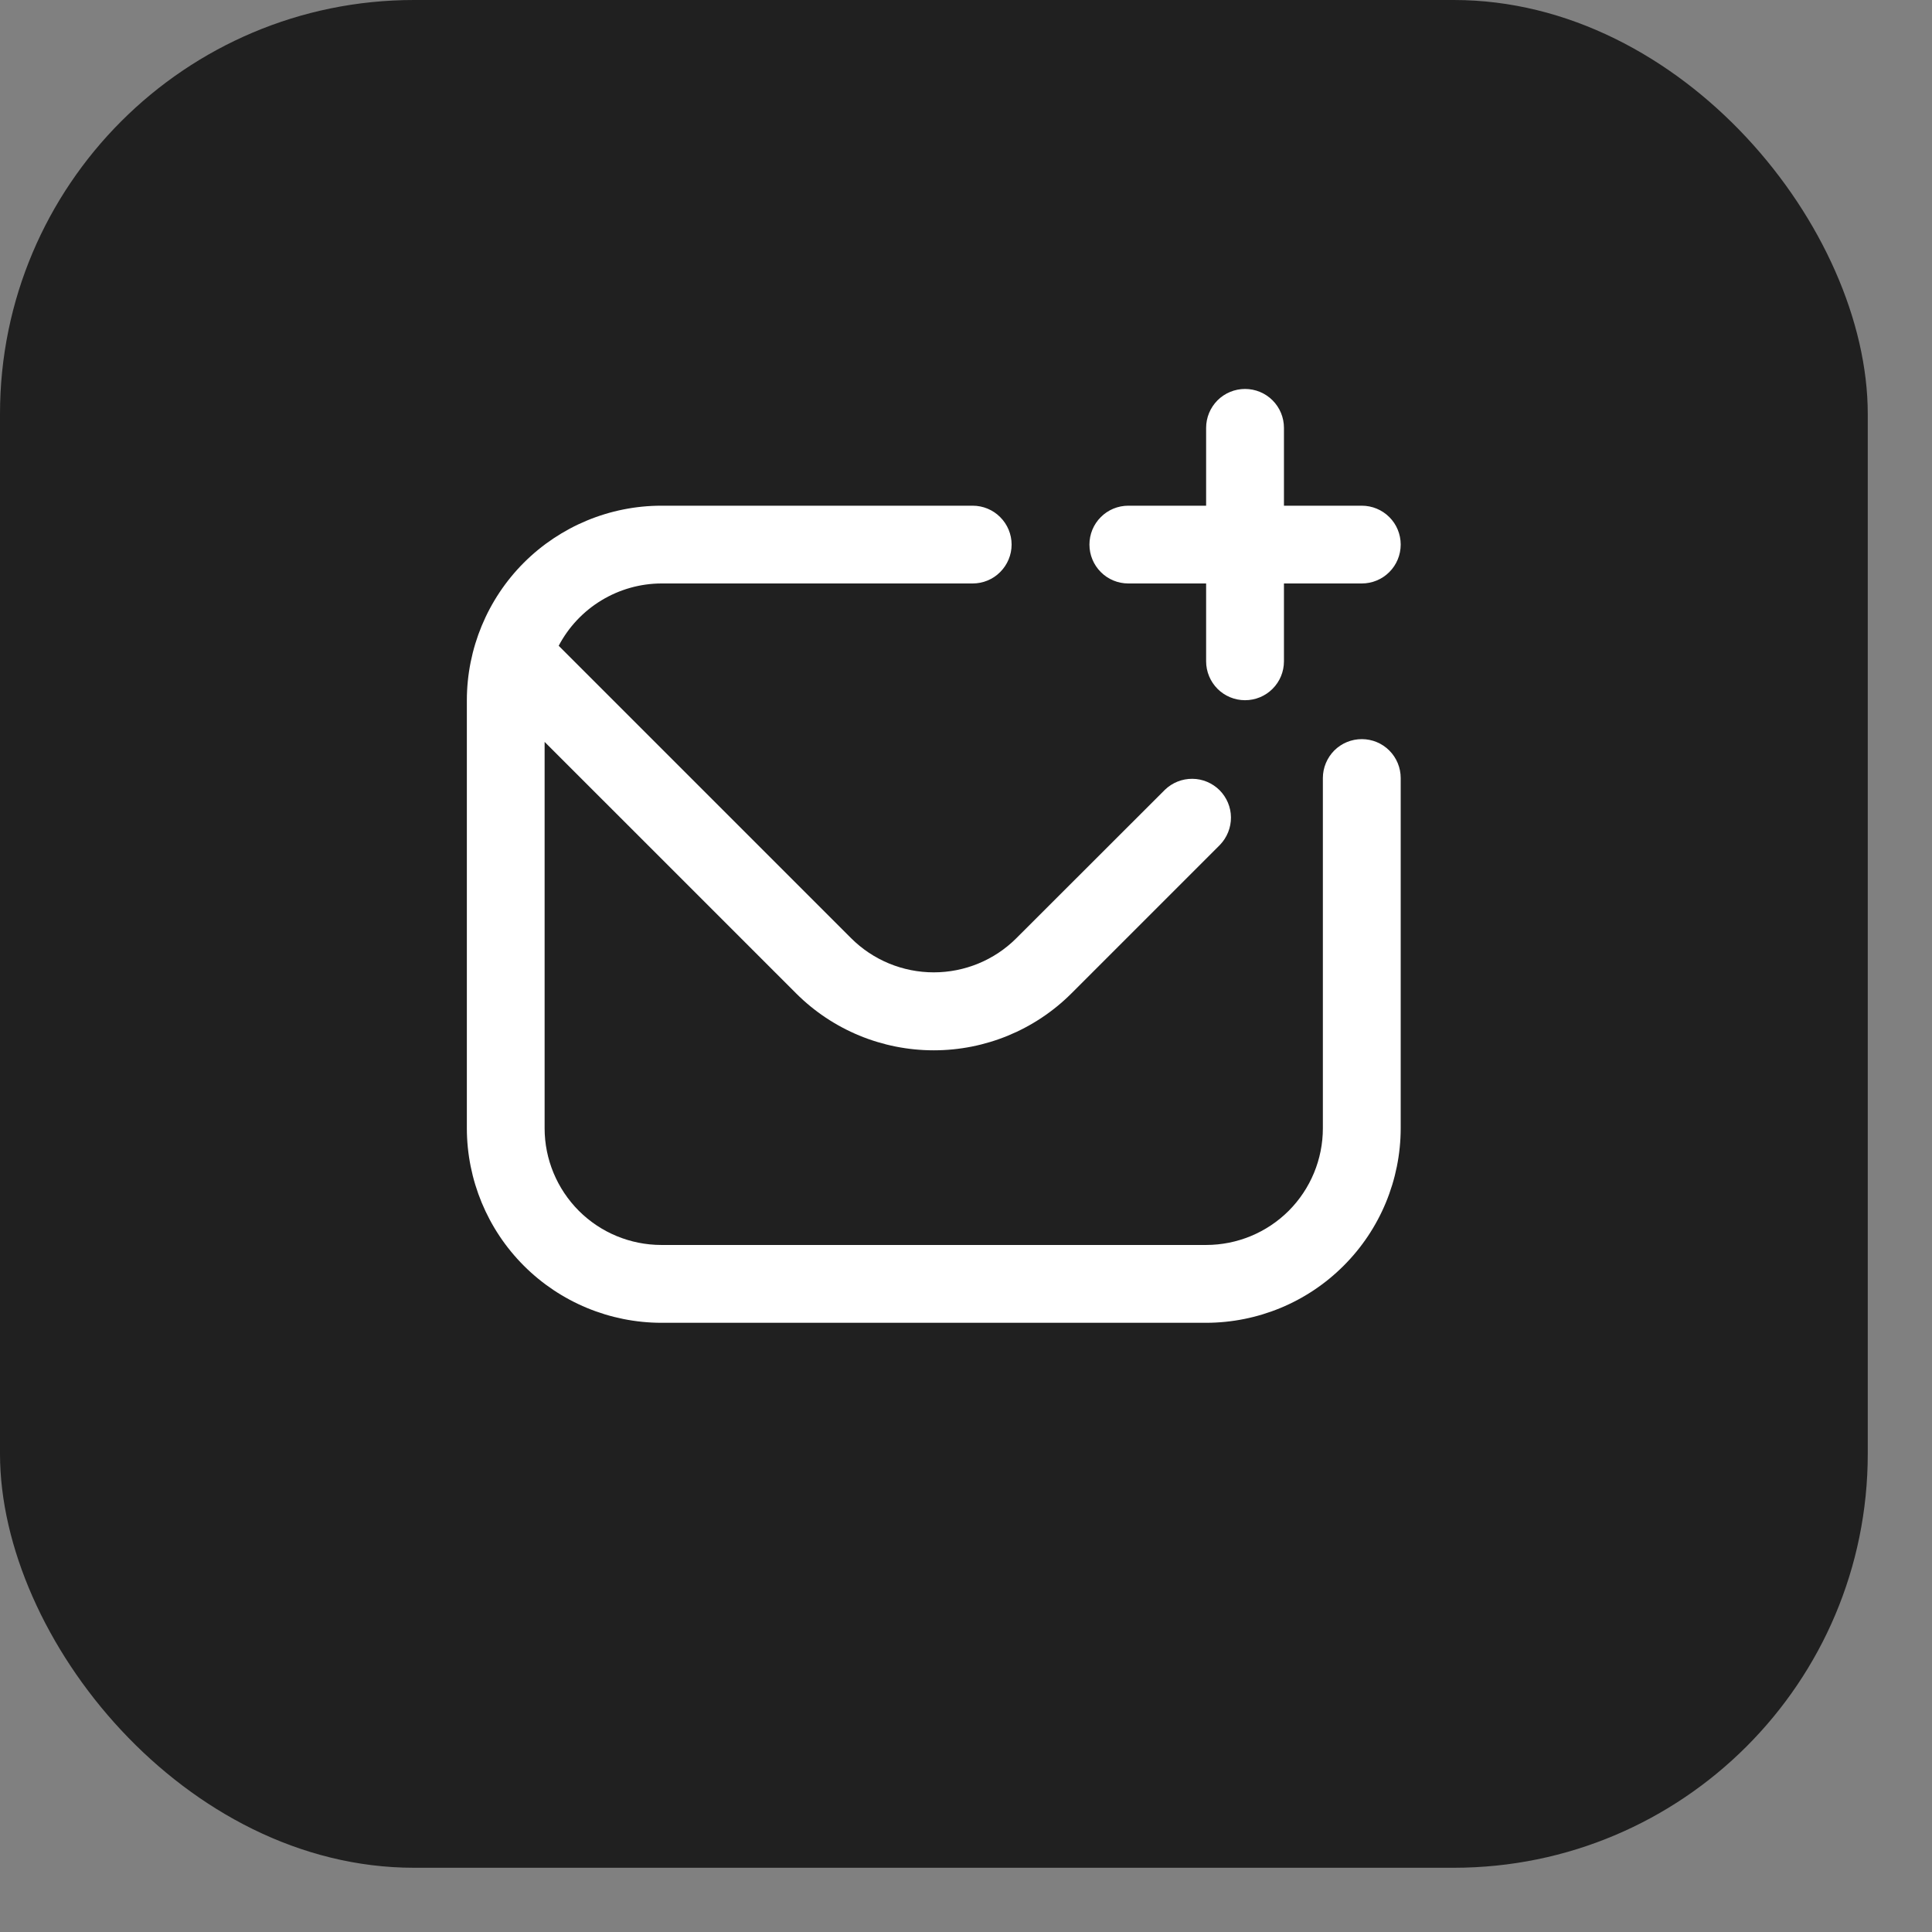
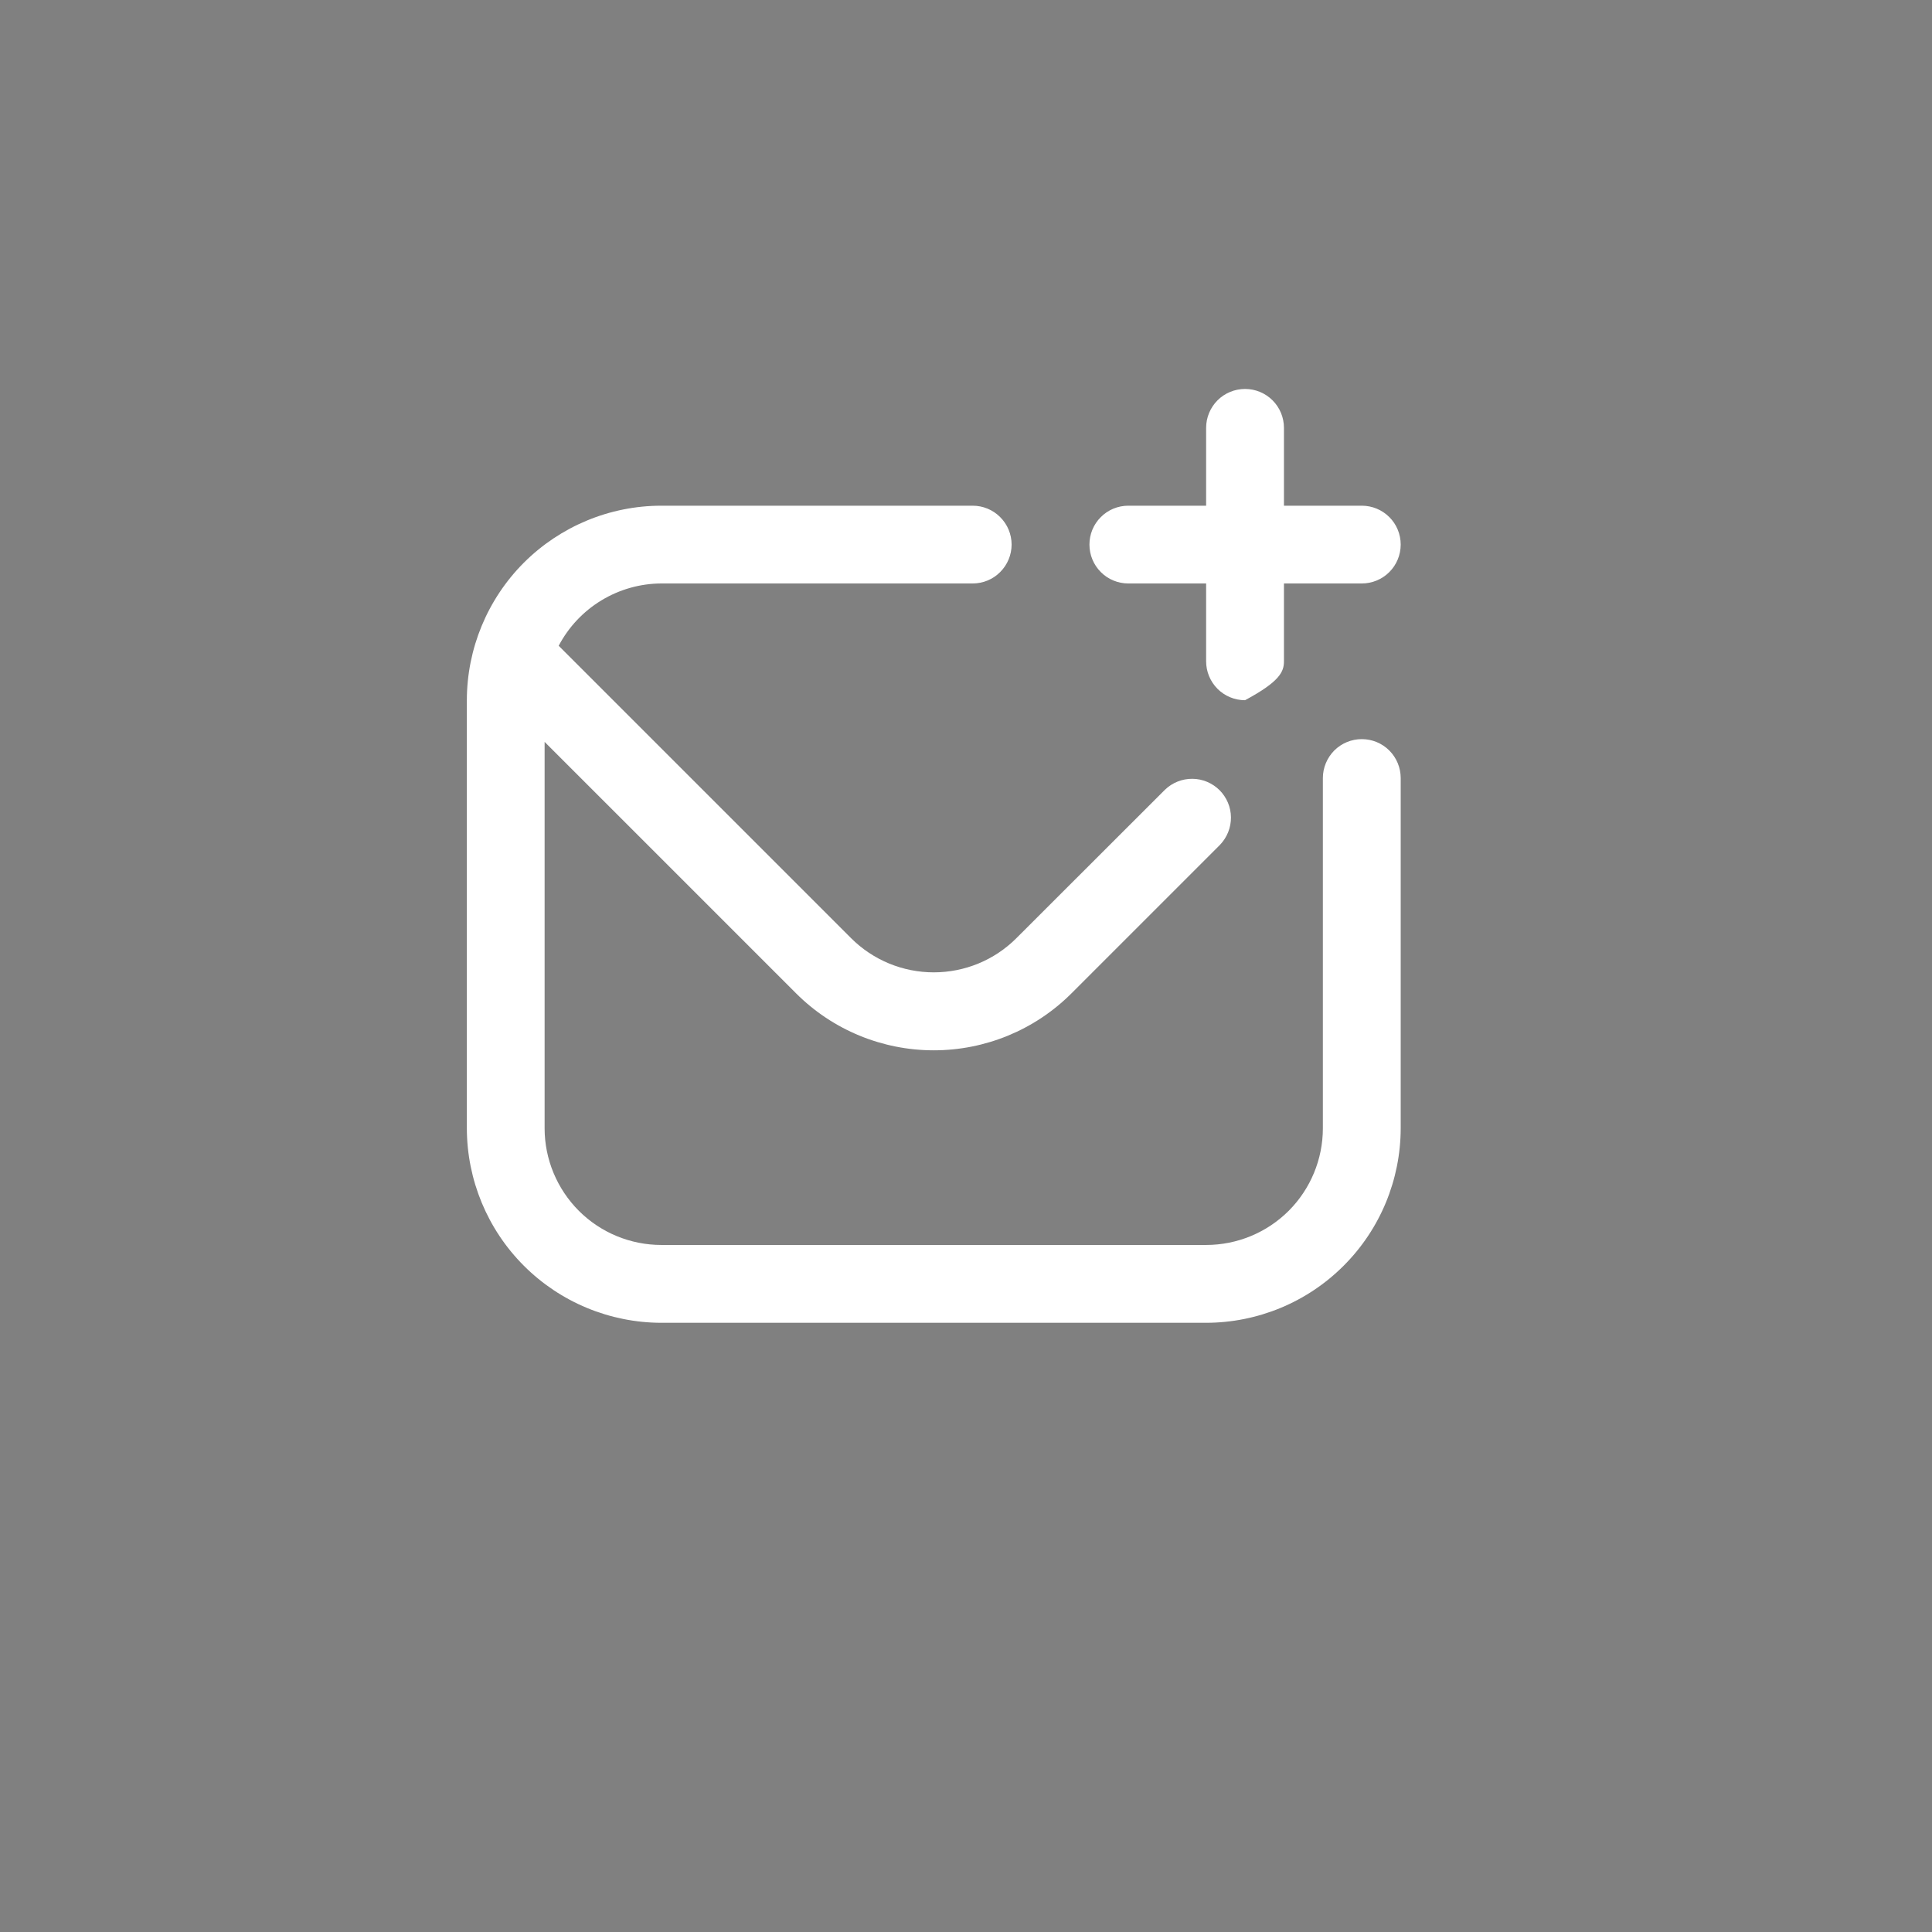
<svg xmlns="http://www.w3.org/2000/svg" width="28" height="28" viewBox="0 0 28 28" fill="none">
  <rect x="0" y="0" width="28" height="28" fill="#808080" stroke="none" />
-   <rect width="27.069" height="27.069" rx="6" fill="#202020" />
  <g clip-path="url(#clip0_428_373)">
-     <path d="M20.3 11.276V16.352C20.299 17.099 20.002 17.816 19.473 18.344C18.945 18.873 18.228 19.17 17.48 19.171H9.585C8.838 19.17 8.121 18.873 7.592 18.344C7.064 17.816 6.767 17.099 6.766 16.352V10.148C6.767 9.401 7.064 8.684 7.592 8.155C8.121 7.627 8.838 7.329 9.585 7.329H14.097C14.246 7.329 14.39 7.388 14.495 7.494C14.601 7.599 14.661 7.743 14.661 7.892C14.661 8.042 14.601 8.185 14.495 8.291C14.39 8.397 14.246 8.456 14.097 8.456H9.585C9.279 8.457 8.978 8.542 8.716 8.701C8.454 8.86 8.24 9.087 8.097 9.359L12.336 13.598C12.654 13.915 13.084 14.092 13.533 14.092C13.981 14.092 14.412 13.915 14.729 13.598L16.884 11.445C16.991 11.342 17.133 11.286 17.281 11.287C17.429 11.288 17.57 11.348 17.675 11.452C17.779 11.557 17.839 11.698 17.84 11.846C17.841 11.994 17.784 12.136 17.682 12.243L15.527 14.398C14.998 14.926 14.28 15.222 13.533 15.222C12.785 15.222 12.068 14.926 11.539 14.398L7.893 10.752V16.352C7.893 16.8 8.072 17.23 8.389 17.548C8.706 17.865 9.137 18.043 9.585 18.043H17.48C17.929 18.043 18.359 17.865 18.677 17.548C18.994 17.23 19.172 16.8 19.172 16.352V11.276C19.172 11.127 19.232 10.983 19.337 10.877C19.443 10.771 19.587 10.712 19.736 10.712C19.886 10.712 20.029 10.771 20.135 10.877C20.241 10.983 20.3 11.127 20.3 11.276V11.276ZM16.352 8.456H17.48V9.584C17.48 9.734 17.54 9.877 17.645 9.983C17.751 10.089 17.895 10.148 18.044 10.148C18.194 10.148 18.337 10.089 18.443 9.983C18.549 9.877 18.608 9.734 18.608 9.584V8.456H19.736C19.886 8.456 20.029 8.397 20.135 8.291C20.241 8.185 20.3 8.042 20.3 7.892C20.3 7.743 20.241 7.599 20.135 7.494C20.029 7.388 19.886 7.329 19.736 7.329H18.608V6.201C18.608 6.051 18.549 5.908 18.443 5.802C18.337 5.696 18.194 5.637 18.044 5.637C17.895 5.637 17.751 5.696 17.645 5.802C17.54 5.908 17.48 6.051 17.48 6.201V7.329H16.352C16.203 7.329 16.059 7.388 15.954 7.494C15.848 7.599 15.789 7.743 15.789 7.892C15.789 8.042 15.848 8.185 15.954 8.291C16.059 8.397 16.203 8.456 16.352 8.456Z" fill="white" />
+     <path d="M20.3 11.276V16.352C20.299 17.099 20.002 17.816 19.473 18.344C18.945 18.873 18.228 19.17 17.48 19.171H9.585C8.838 19.17 8.121 18.873 7.592 18.344C7.064 17.816 6.767 17.099 6.766 16.352V10.148C6.767 9.401 7.064 8.684 7.592 8.155C8.121 7.627 8.838 7.329 9.585 7.329H14.097C14.246 7.329 14.39 7.388 14.495 7.494C14.601 7.599 14.661 7.743 14.661 7.892C14.661 8.042 14.601 8.185 14.495 8.291C14.39 8.397 14.246 8.456 14.097 8.456H9.585C9.279 8.457 8.978 8.542 8.716 8.701C8.454 8.86 8.24 9.087 8.097 9.359L12.336 13.598C12.654 13.915 13.084 14.092 13.533 14.092C13.981 14.092 14.412 13.915 14.729 13.598L16.884 11.445C16.991 11.342 17.133 11.286 17.281 11.287C17.429 11.288 17.57 11.348 17.675 11.452C17.779 11.557 17.839 11.698 17.84 11.846C17.841 11.994 17.784 12.136 17.682 12.243L15.527 14.398C14.998 14.926 14.28 15.222 13.533 15.222C12.785 15.222 12.068 14.926 11.539 14.398L7.893 10.752V16.352C7.893 16.8 8.072 17.23 8.389 17.548C8.706 17.865 9.137 18.043 9.585 18.043H17.48C17.929 18.043 18.359 17.865 18.677 17.548C18.994 17.23 19.172 16.8 19.172 16.352V11.276C19.172 11.127 19.232 10.983 19.337 10.877C19.443 10.771 19.587 10.712 19.736 10.712C19.886 10.712 20.029 10.771 20.135 10.877C20.241 10.983 20.3 11.127 20.3 11.276V11.276ZM16.352 8.456H17.48V9.584C17.48 9.734 17.54 9.877 17.645 9.983C17.751 10.089 17.895 10.148 18.044 10.148C18.549 9.877 18.608 9.734 18.608 9.584V8.456H19.736C19.886 8.456 20.029 8.397 20.135 8.291C20.241 8.185 20.3 8.042 20.3 7.892C20.3 7.743 20.241 7.599 20.135 7.494C20.029 7.388 19.886 7.329 19.736 7.329H18.608V6.201C18.608 6.051 18.549 5.908 18.443 5.802C18.337 5.696 18.194 5.637 18.044 5.637C17.895 5.637 17.751 5.696 17.645 5.802C17.54 5.908 17.48 6.051 17.48 6.201V7.329H16.352C16.203 7.329 16.059 7.388 15.954 7.494C15.848 7.599 15.789 7.743 15.789 7.892C15.789 8.042 15.848 8.185 15.954 8.291C16.059 8.397 16.203 8.456 16.352 8.456Z" fill="white" />
  </g>
  <defs>
    <clipPath id="clip0_428_373">
      <rect width="13.534" height="13.534" fill="white" transform="translate(6.766 5.637)" />
    </clipPath>
  </defs>
</svg>